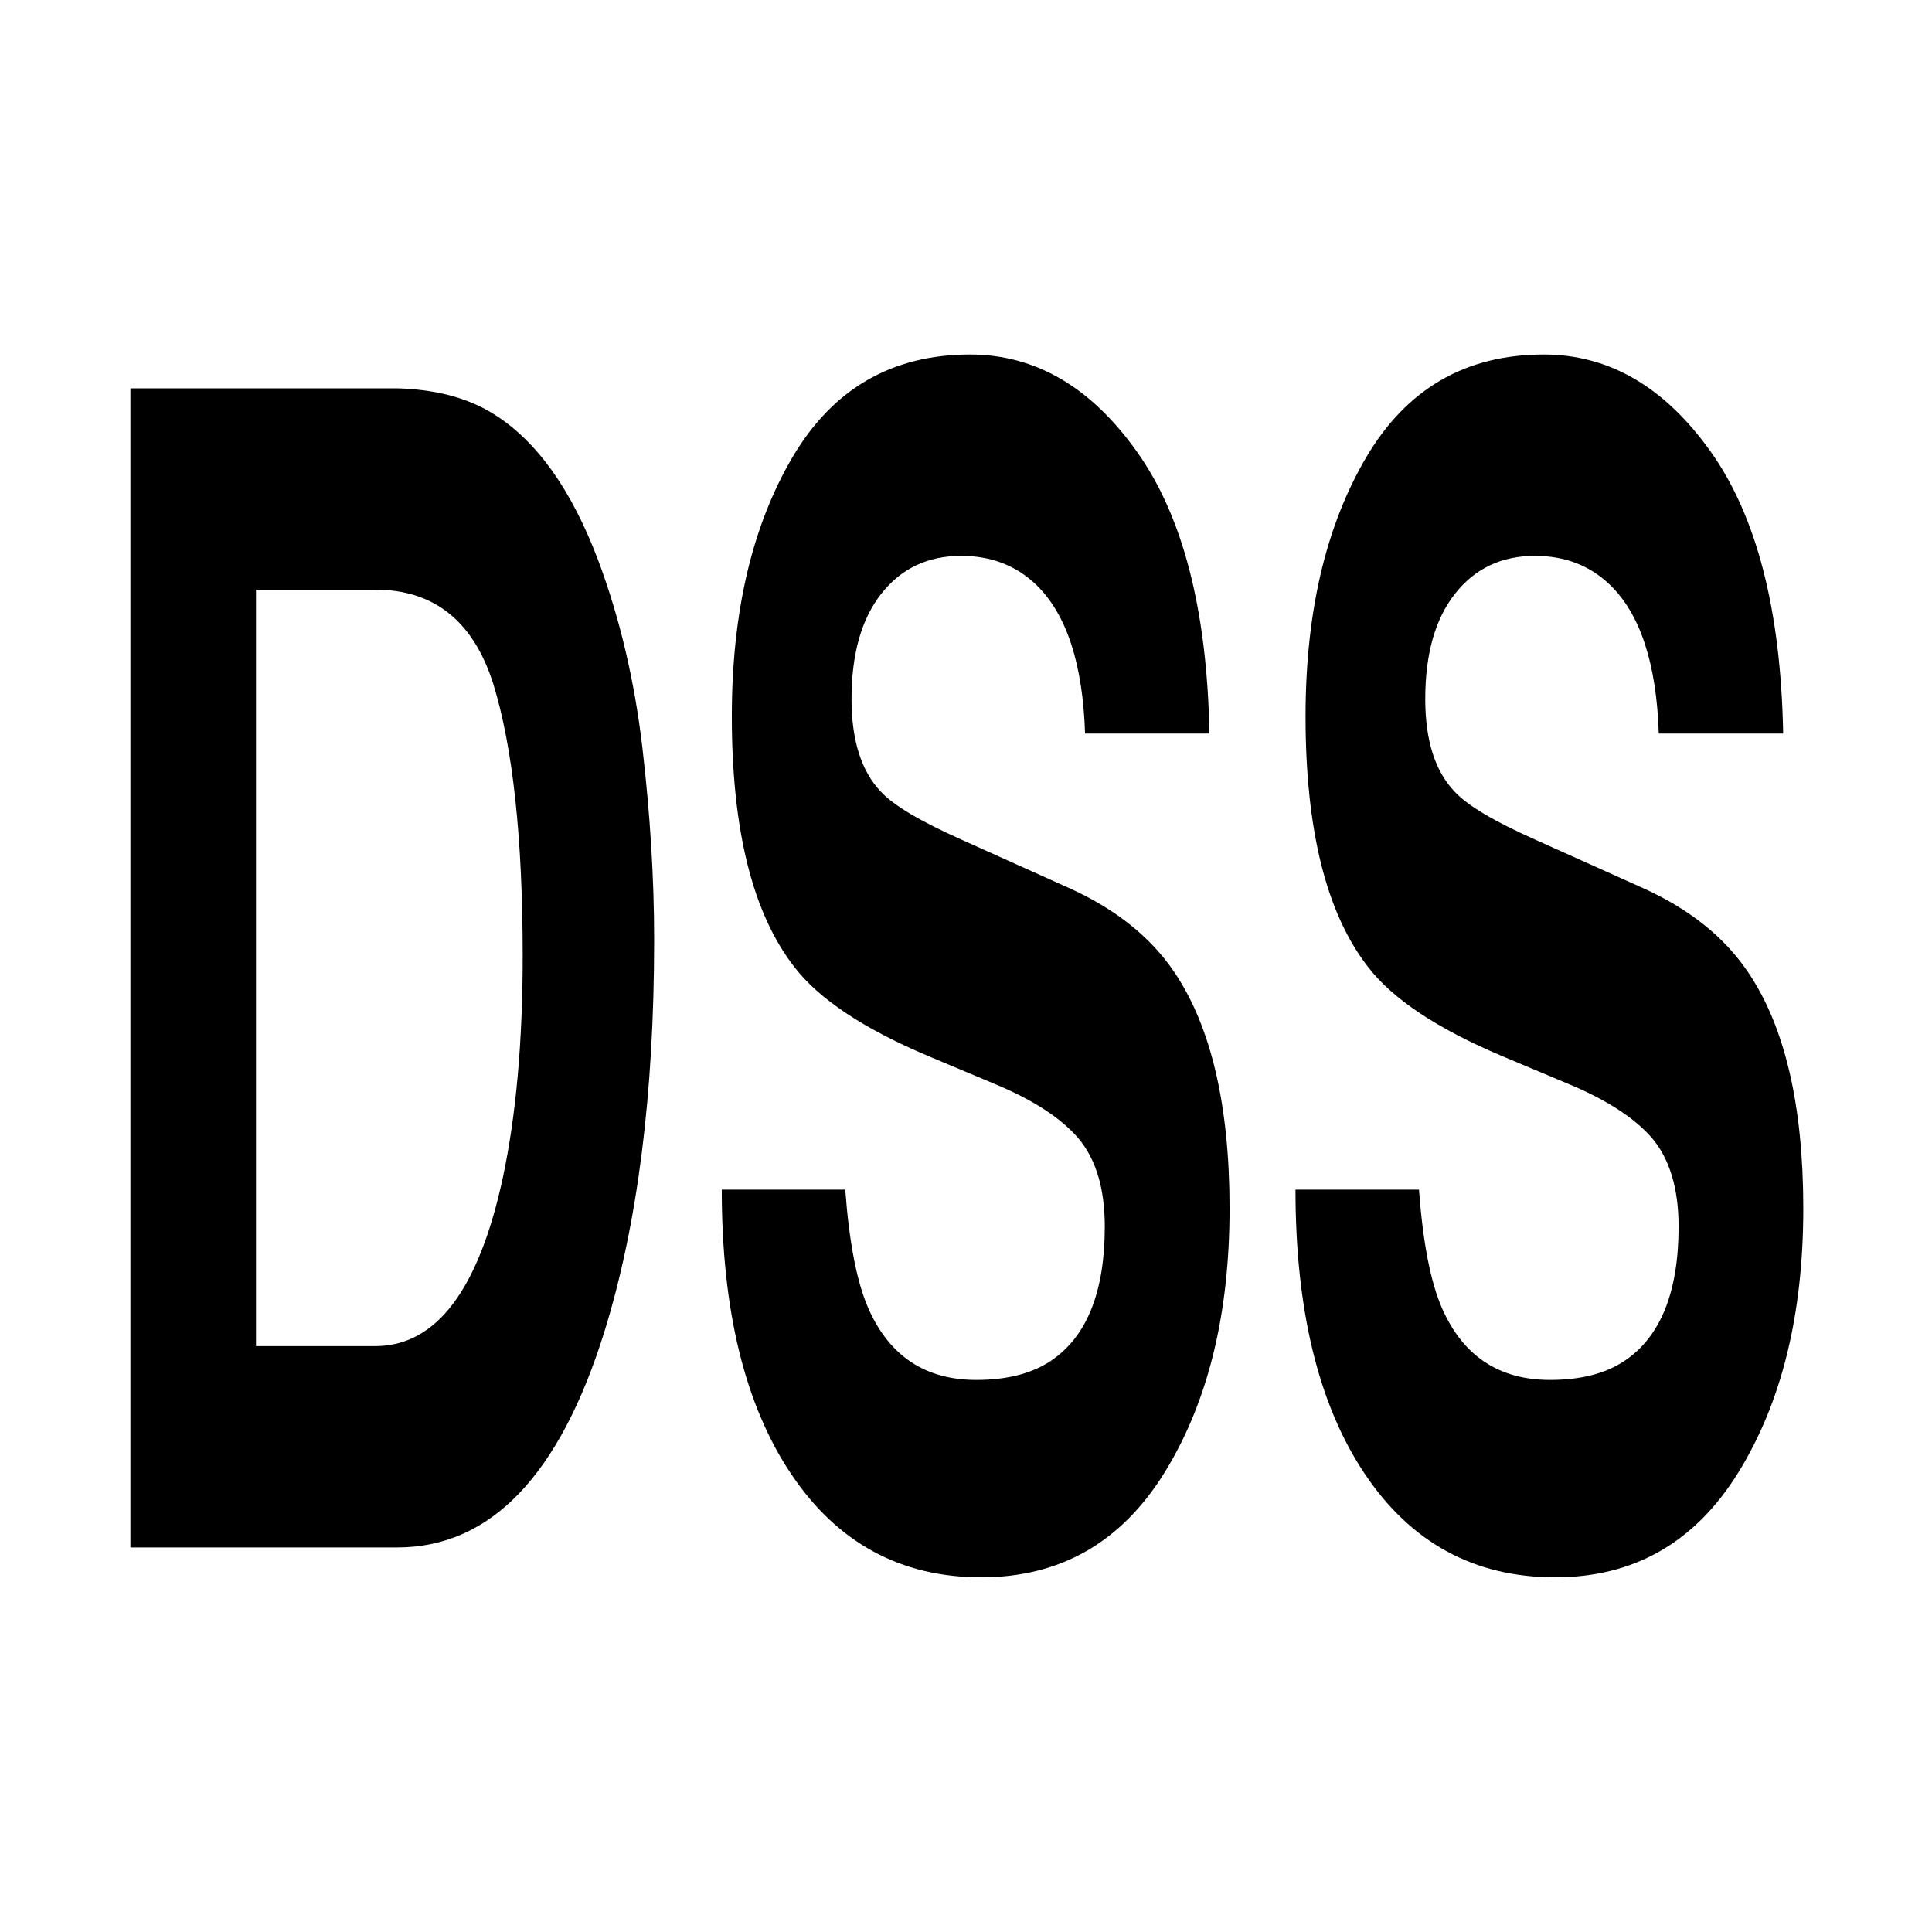
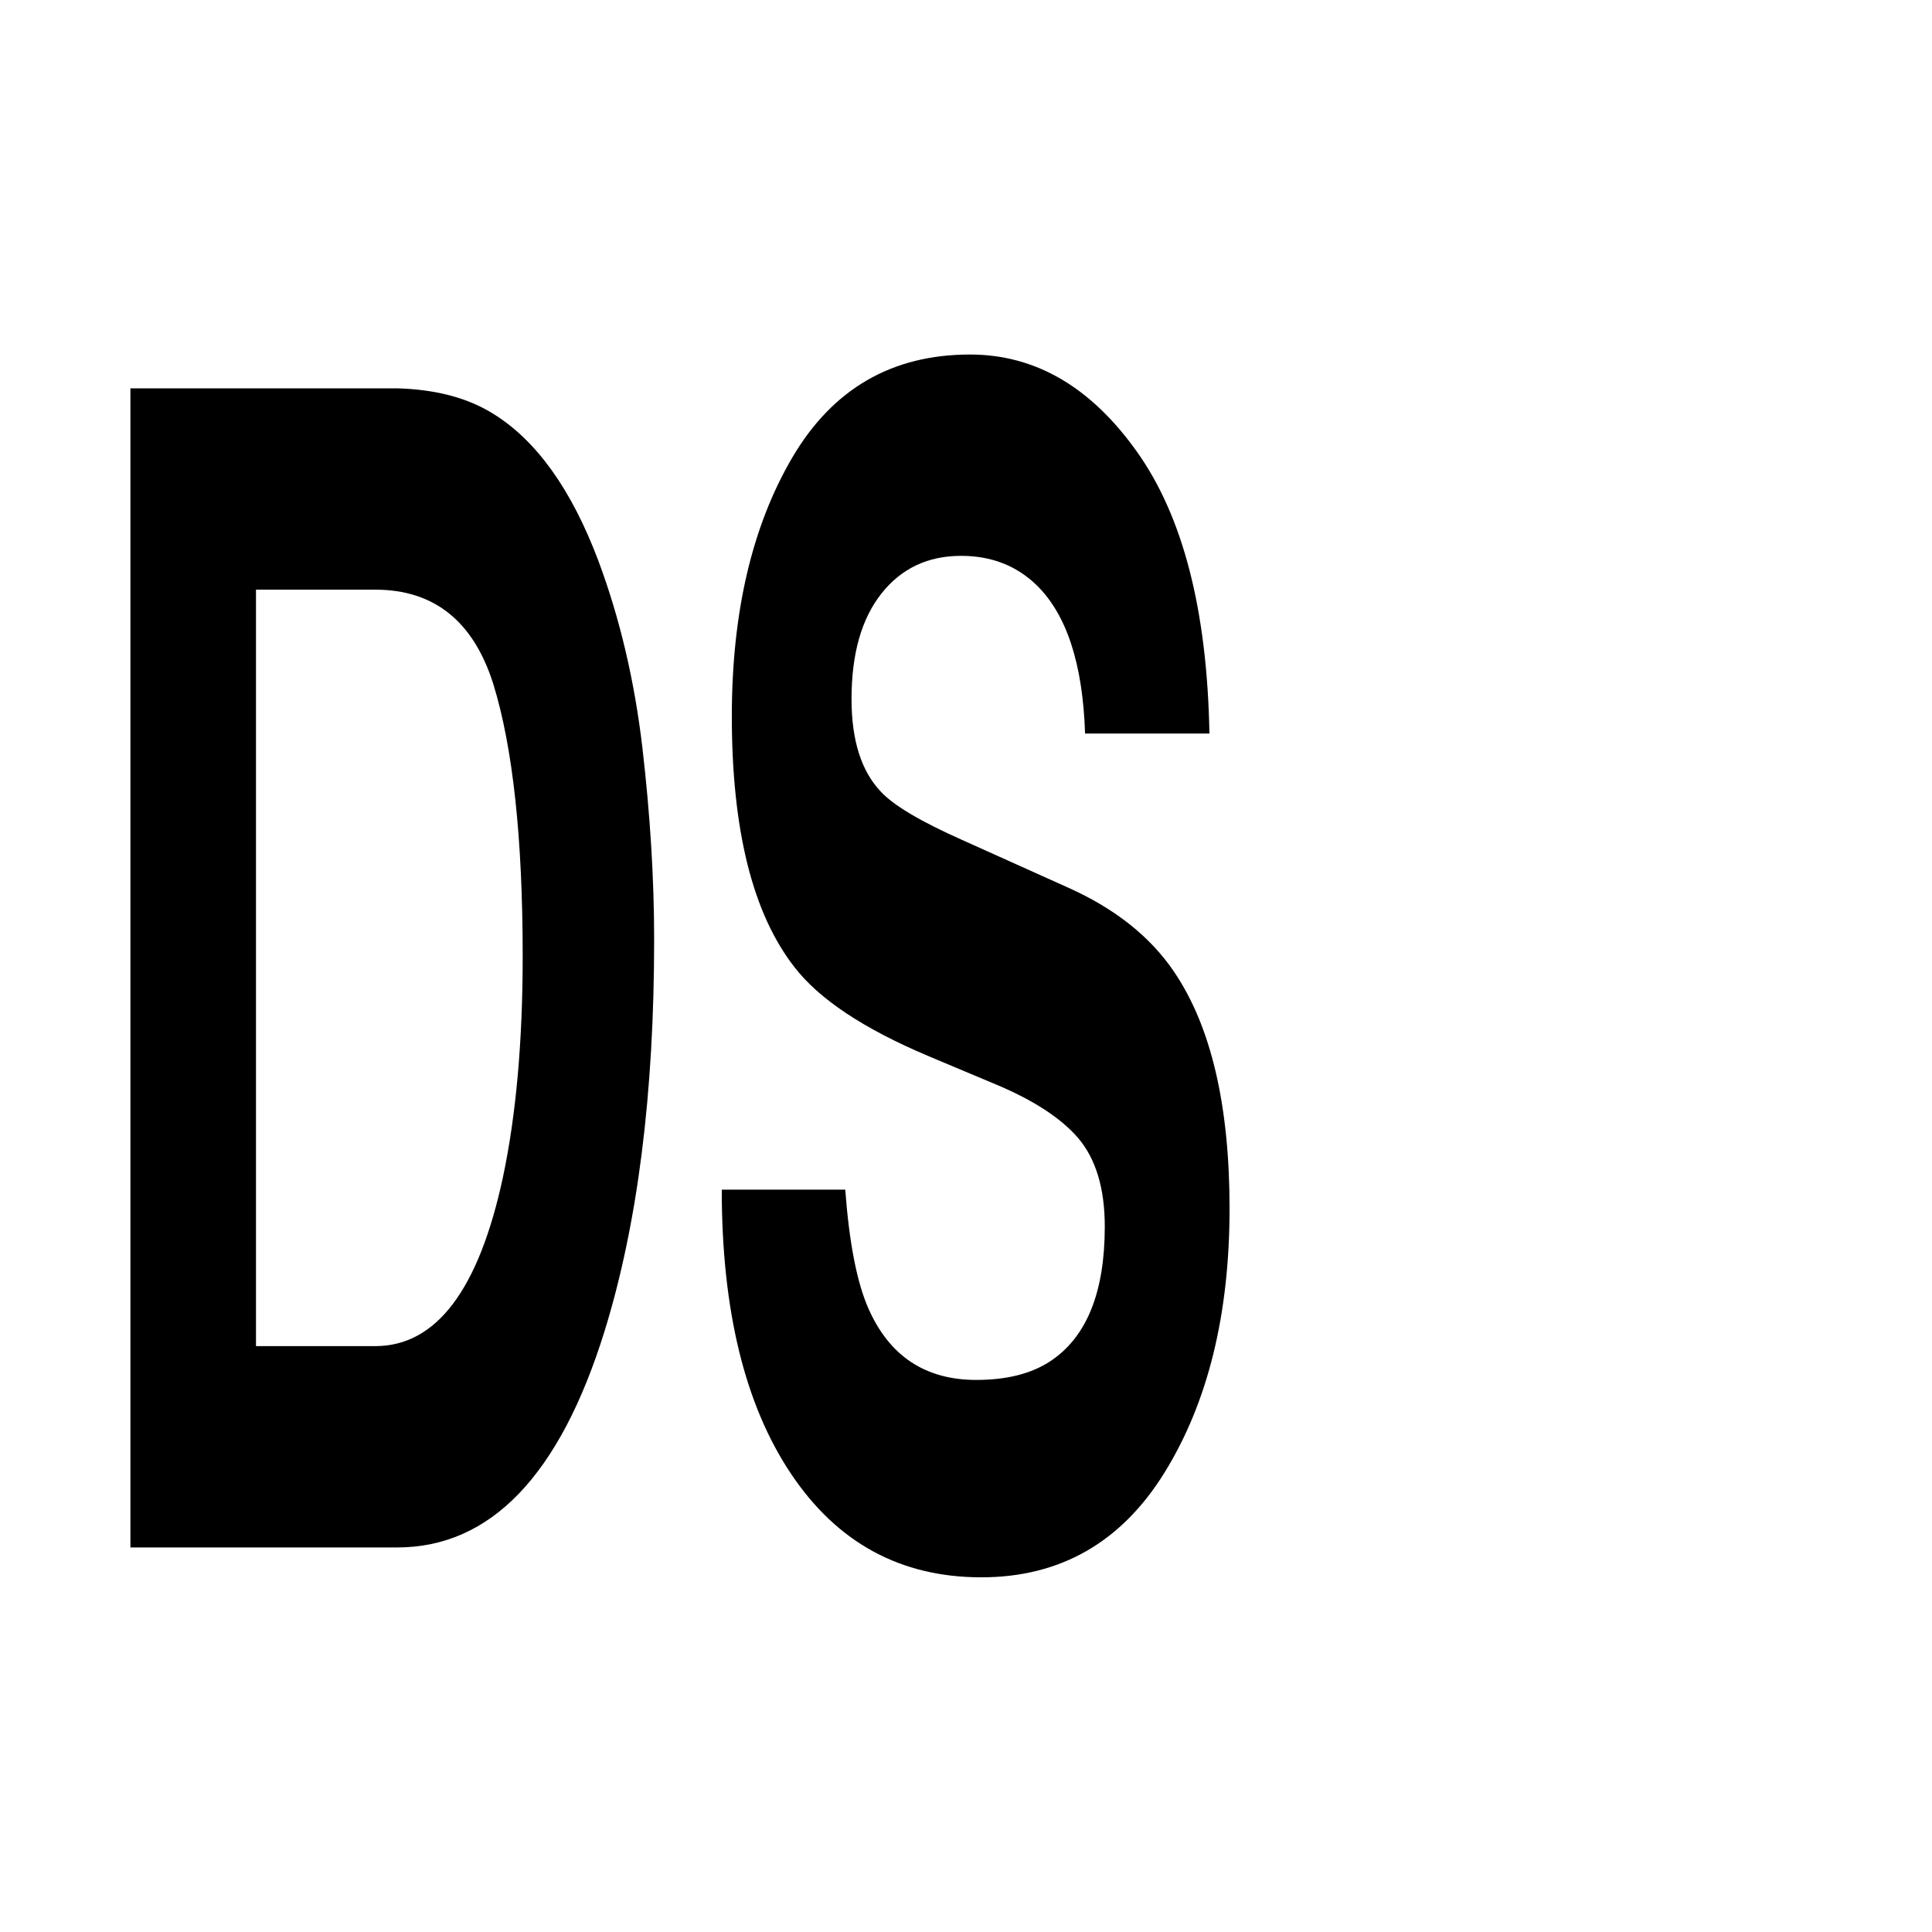
<svg xmlns="http://www.w3.org/2000/svg" xmlns:ns1="http://vectornator.io" height="100%" stroke-miterlimit="10" style="fill-rule:nonzero;clip-rule:evenodd;stroke-linecap:round;stroke-linejoin:round;" version="1.1" viewBox="0 0 24 24" width="100%" xml:space="preserve">
  <g id="Ebene-1" ns1:layerName="Ebene 1">
    <g opacity="1">
      <path d="M4.933 19.223L1.62 19.223L1.62 4.824L4.933 4.824C5.409 4.837 5.806 4.941 6.122 5.137C6.662 5.469 7.098 6.078 7.432 6.963C7.7 7.68 7.882 8.455 7.98 9.288C8.077 10.122 8.126 10.916 8.126 11.672C8.126 13.586 7.921 15.208 7.51 16.536C6.954 18.327 6.095 19.223 4.933 19.223ZM6.128 8.497C5.881 7.716 5.392 7.325 4.661 7.325L3.18 7.325L3.18 16.722L4.661 16.722C5.42 16.722 5.948 16.022 6.248 14.622C6.411 13.853 6.493 12.938 6.493 11.877C6.493 10.412 6.371 9.285 6.128 8.497Z" fill="#000000" fill-rule="nonzero" opacity="1" stroke="none" />
      <path d="M12.128 17.142C12.507 17.142 12.815 17.064 13.051 16.907C13.5 16.608 13.724 16.051 13.724 15.237C13.724 14.762 13.613 14.394 13.39 14.133C13.168 13.879 12.818 13.655 12.342 13.459L11.528 13.117C10.728 12.779 10.175 12.411 9.869 12.014C9.35 11.349 9.091 10.311 9.091 8.898C9.091 7.608 9.342 6.537 9.842 5.684C10.343 4.831 11.079 4.404 12.05 4.404C12.86 4.404 13.551 4.806 14.123 5.611C14.696 6.415 14.996 7.582 15.024 9.112L13.479 9.112C13.451 8.246 13.25 7.631 12.874 7.266C12.623 7.025 12.312 6.905 11.94 6.905C11.526 6.905 11.196 7.061 10.949 7.374C10.702 7.686 10.578 8.123 10.578 8.683C10.578 9.197 10.7 9.581 10.943 9.835C11.1 10.005 11.434 10.203 11.945 10.431L13.27 11.027C13.851 11.287 14.29 11.636 14.585 12.072C15.044 12.749 15.274 13.729 15.274 15.012C15.274 16.328 15.005 17.42 14.468 18.29C13.931 19.159 13.171 19.594 12.19 19.594C11.189 19.594 10.401 19.166 9.827 18.309C9.253 17.453 8.966 16.276 8.966 14.778L10.5 14.778C10.549 15.436 10.644 15.927 10.787 16.253C11.048 16.846 11.495 17.142 12.128 17.142Z" fill="#000000" fill-rule="nonzero" opacity="1" stroke="none" />
-       <path d="M19.255 17.142C19.634 17.142 19.942 17.064 20.178 16.907C20.627 16.608 20.852 16.051 20.852 15.237C20.852 14.762 20.74 14.394 20.518 14.133C20.295 13.879 19.945 13.655 19.469 13.459L18.655 13.117C17.855 12.779 17.302 12.411 16.996 12.014C16.477 11.349 16.218 10.311 16.218 8.898C16.218 7.608 16.469 6.537 16.97 5.684C17.471 4.831 18.206 4.404 19.177 4.404C19.987 4.404 20.679 4.806 21.251 5.611C21.823 6.415 22.123 7.582 22.151 9.112L20.606 9.112C20.578 8.246 20.377 7.631 20.001 7.266C19.751 7.025 19.439 6.905 19.067 6.905C18.653 6.905 18.323 7.061 18.076 7.374C17.829 7.686 17.705 8.123 17.705 8.683C17.705 9.197 17.827 9.581 18.071 9.835C18.227 10.005 18.561 10.203 19.072 10.431L20.398 11.027C20.979 11.287 21.417 11.636 21.712 12.072C22.172 12.749 22.401 13.729 22.401 15.012C22.401 16.328 22.133 17.42 21.595 18.29C21.058 19.159 20.299 19.594 19.318 19.594C18.316 19.594 17.528 19.166 16.954 18.309C16.38 17.453 16.093 16.276 16.093 14.778L17.627 14.778C17.676 15.436 17.771 15.927 17.914 16.253C18.175 16.846 18.622 17.142 19.255 17.142Z" fill="#000000" fill-rule="nonzero" opacity="1" stroke="none" />
    </g>
  </g>
</svg>